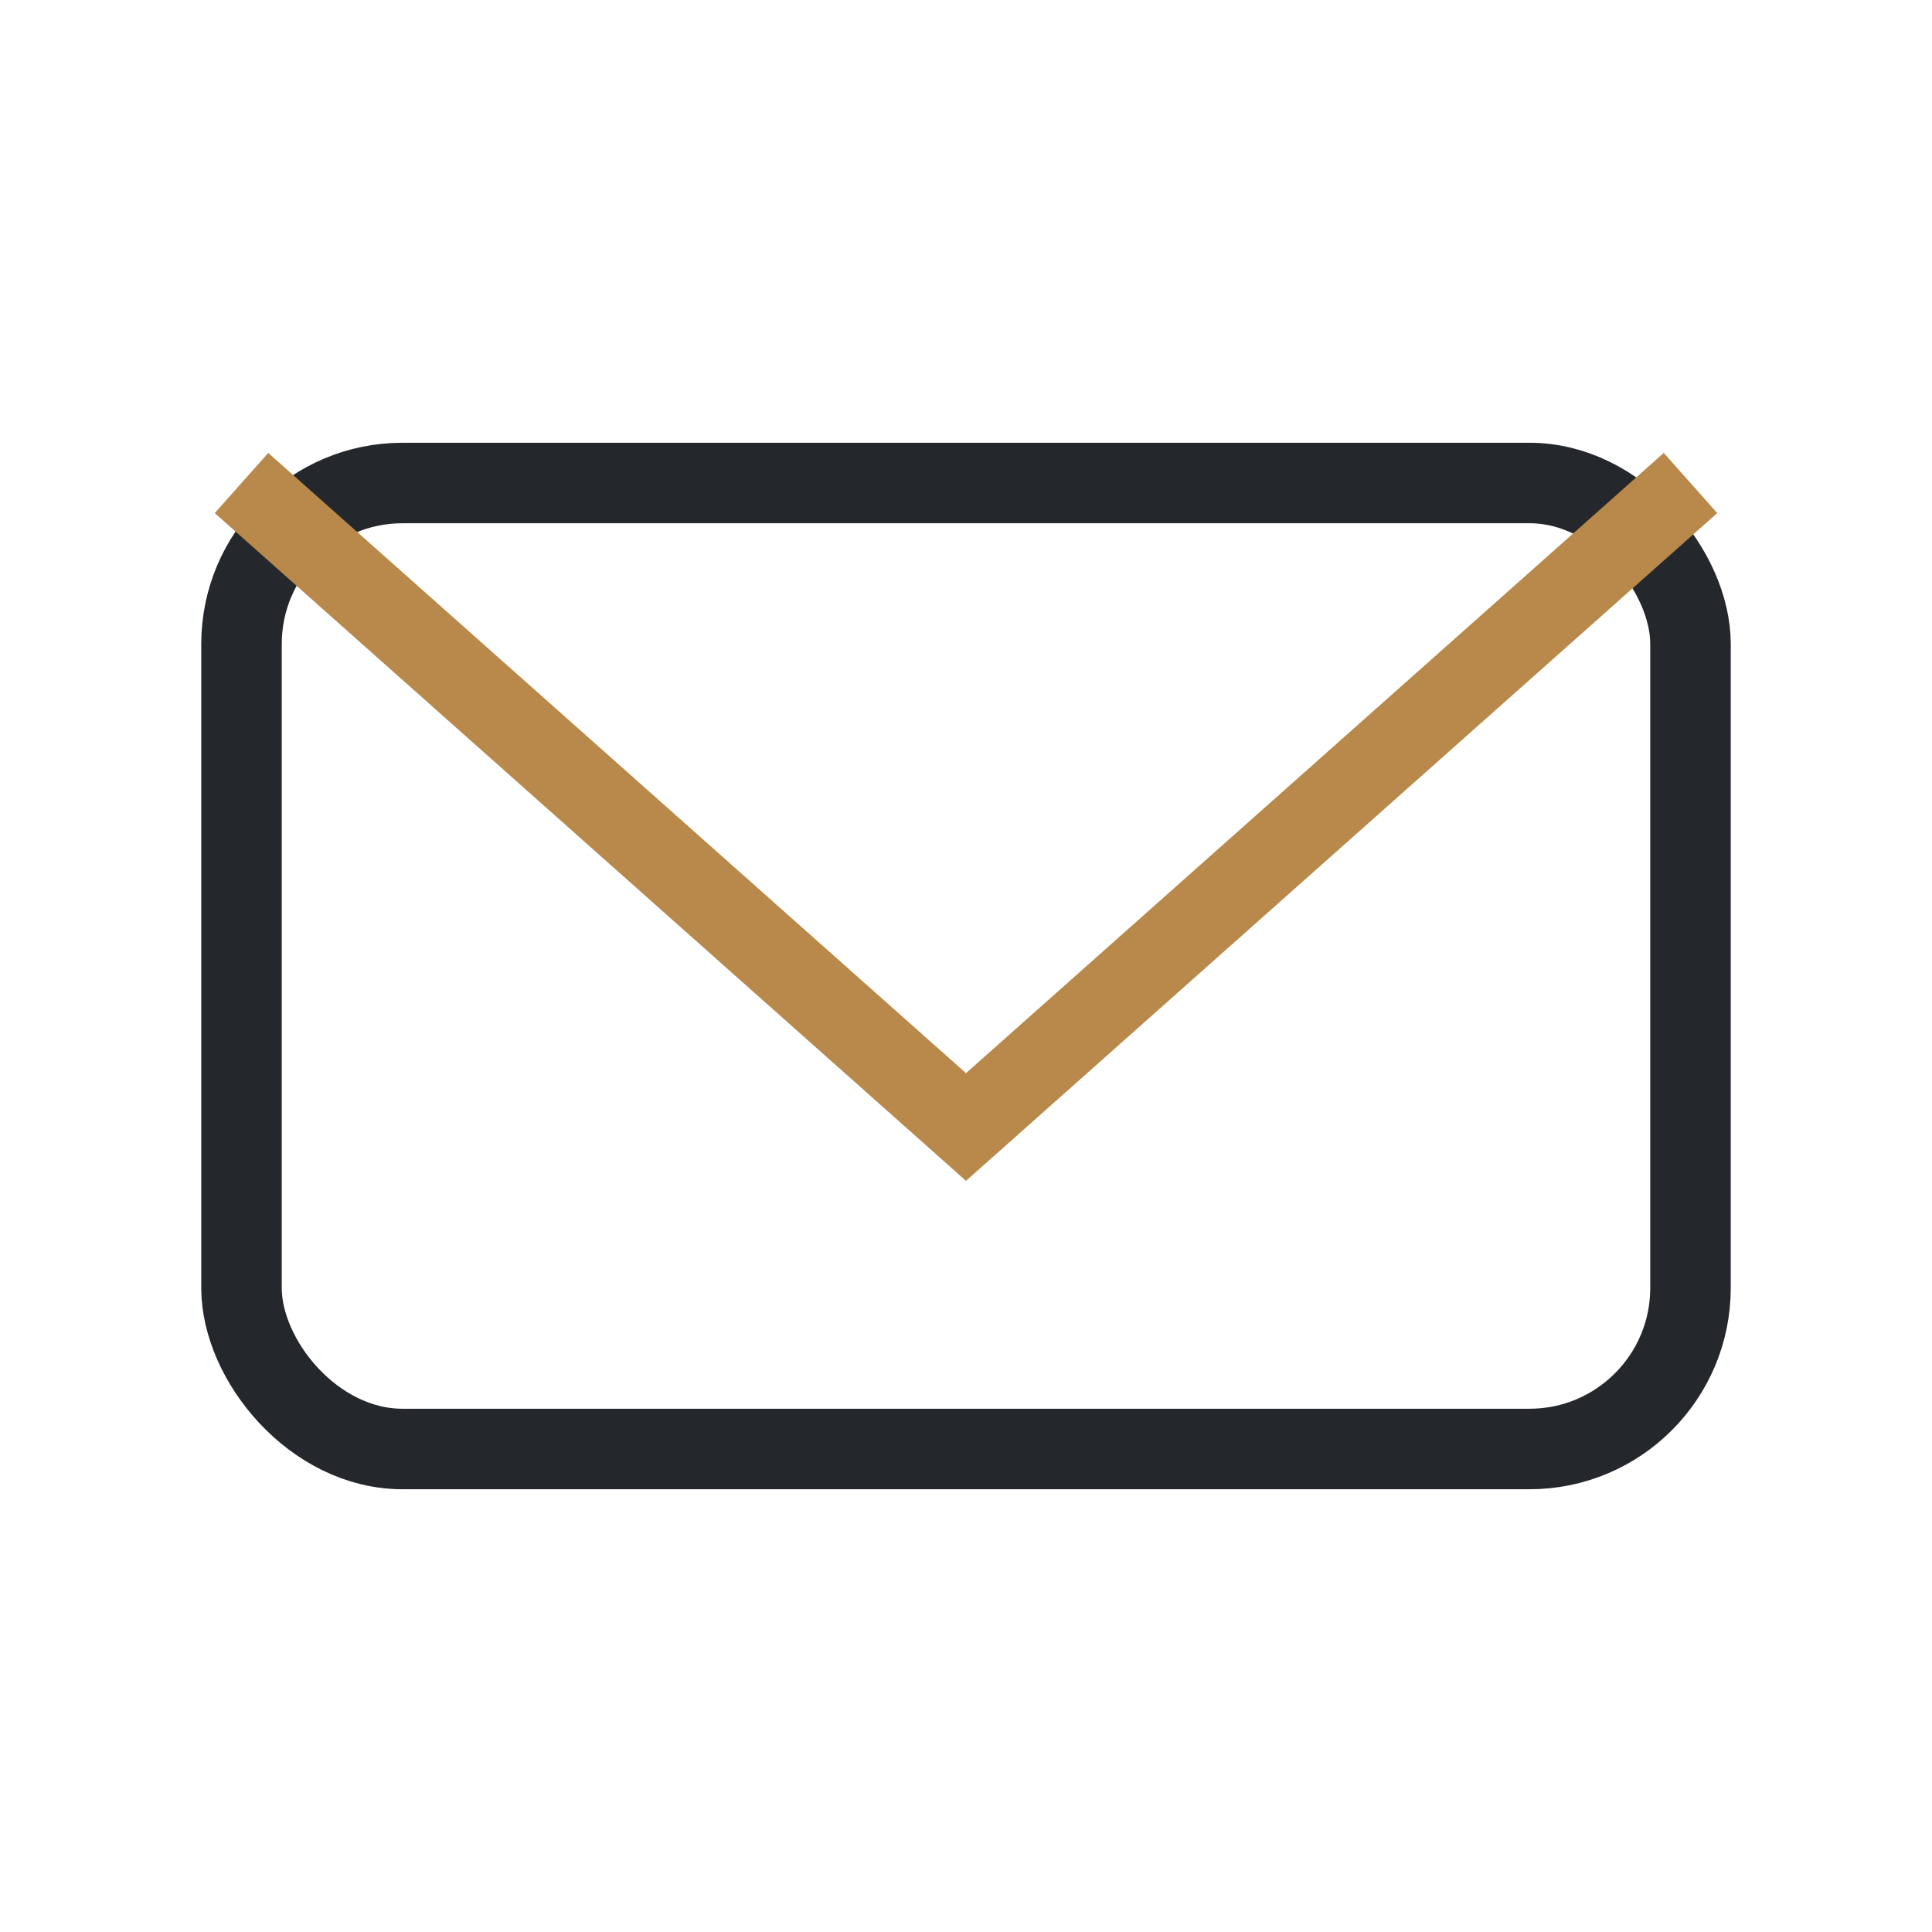
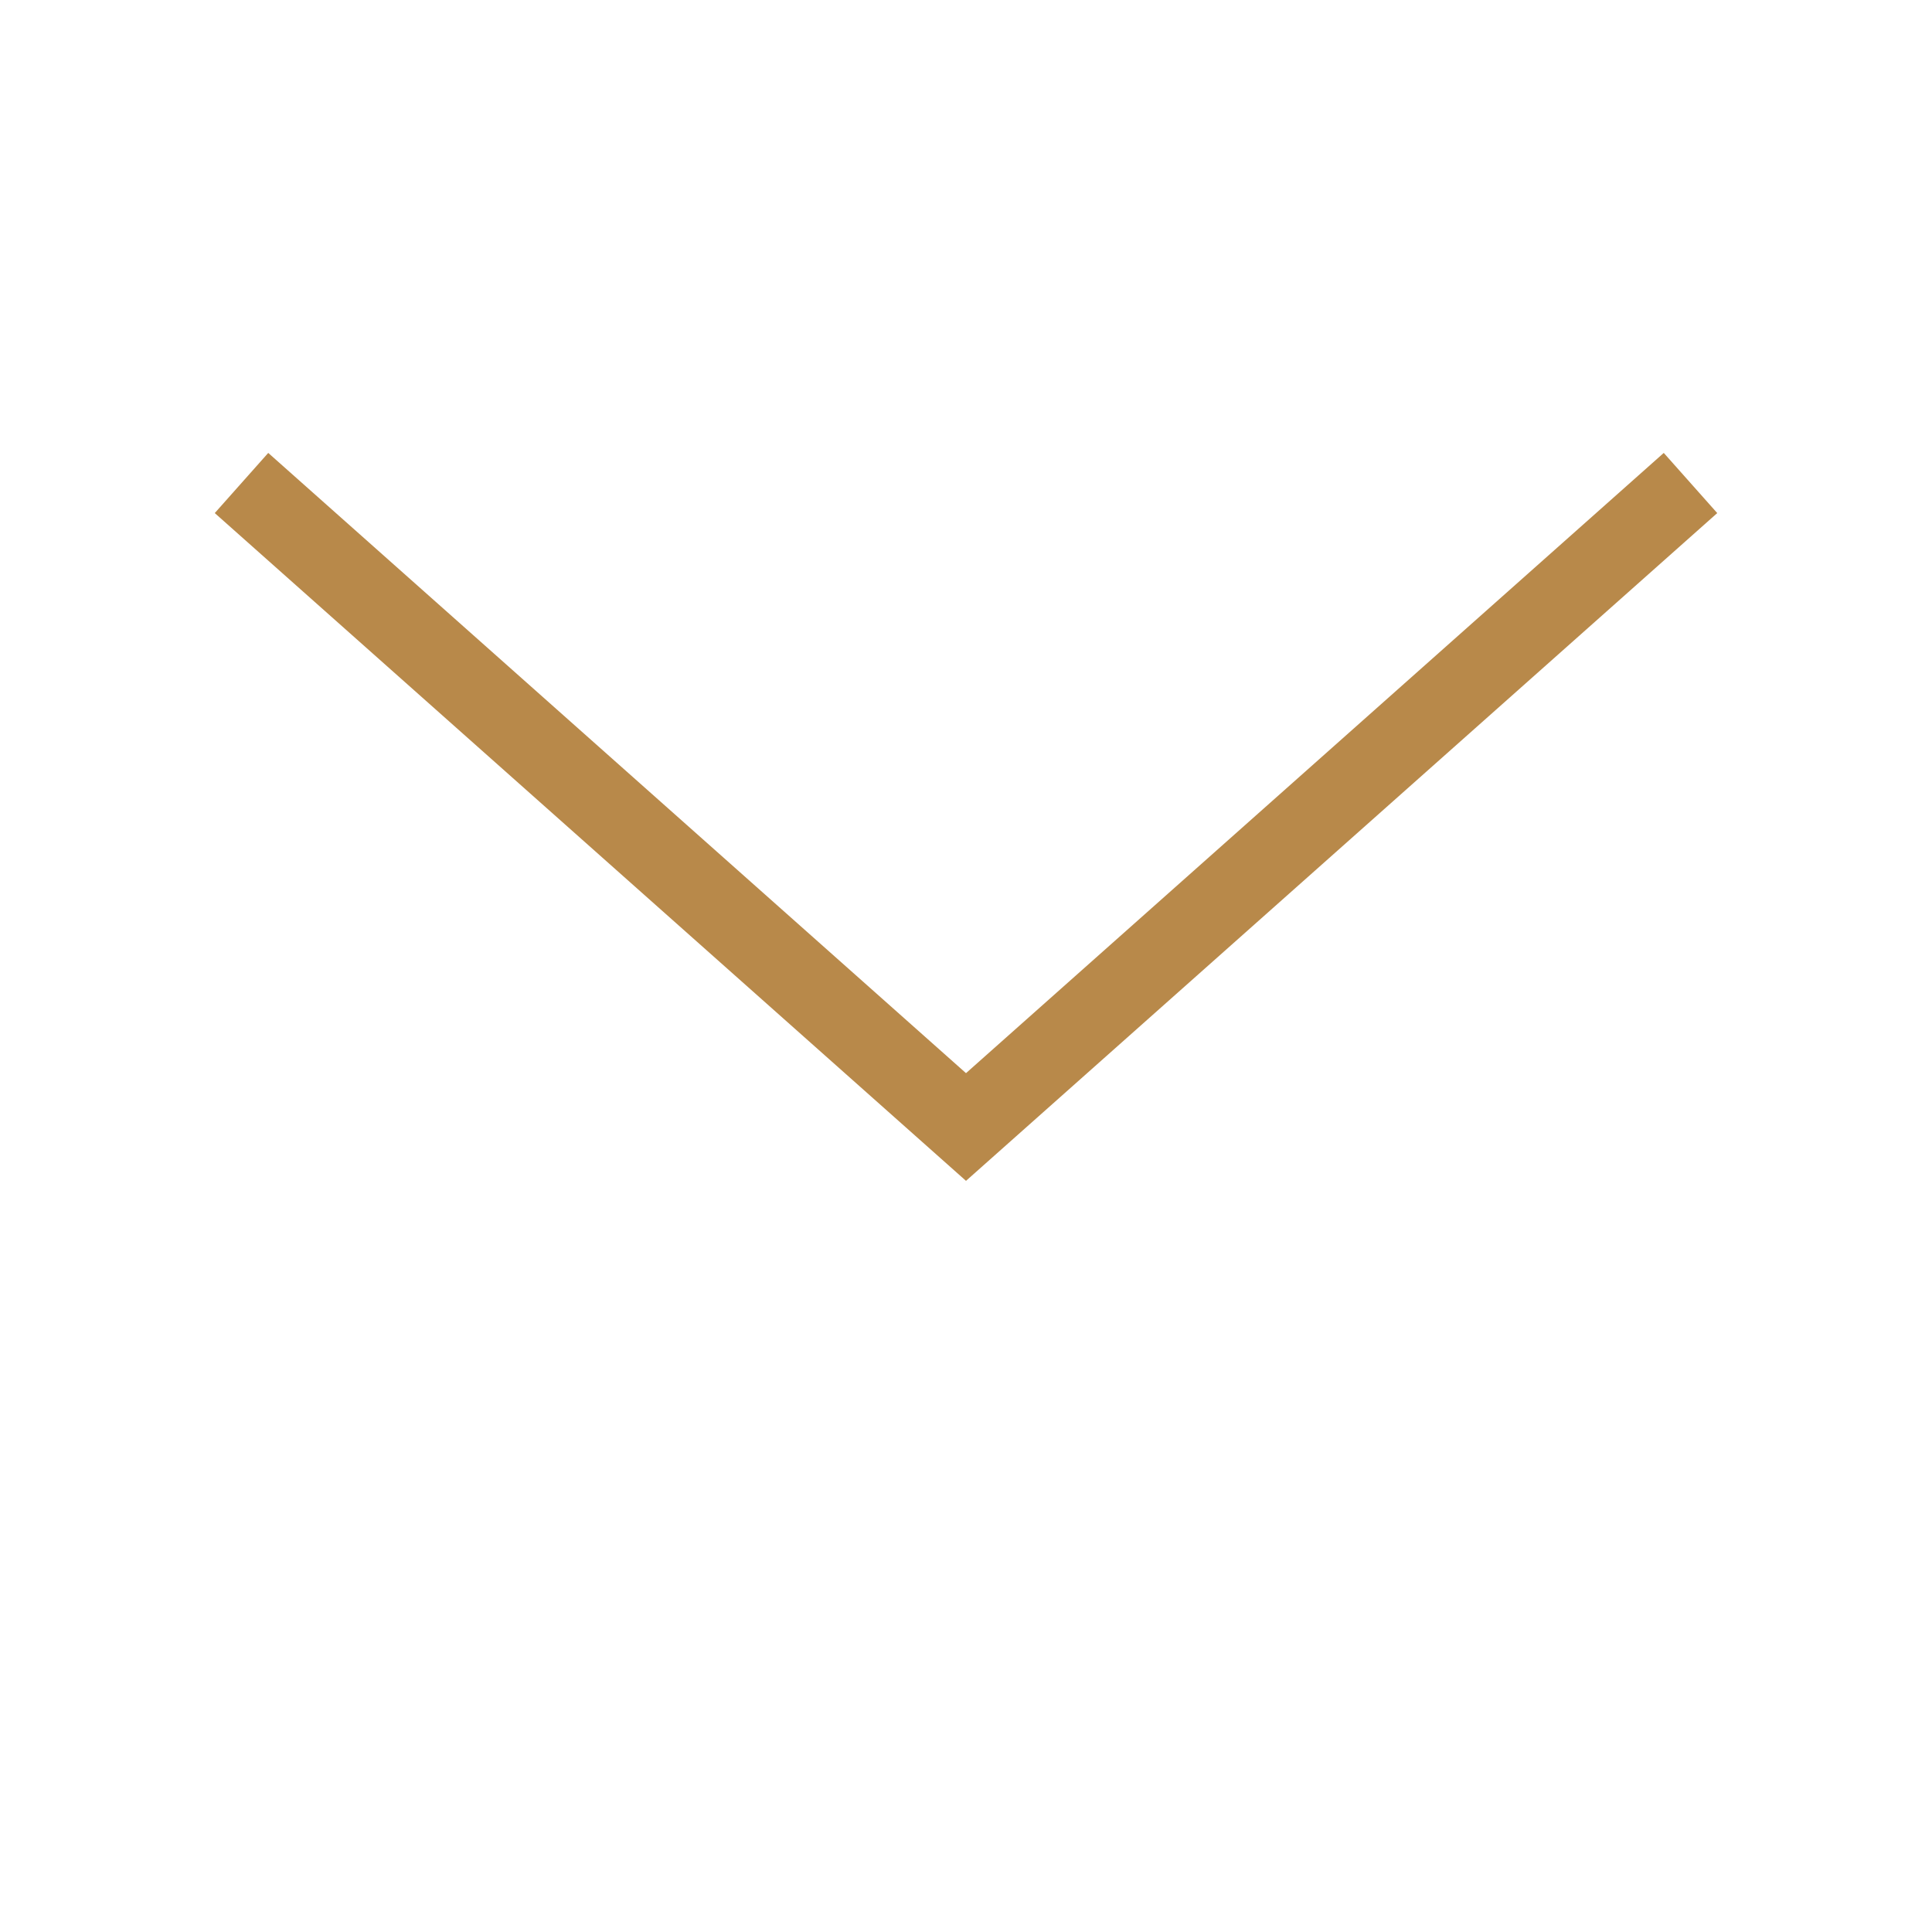
<svg xmlns="http://www.w3.org/2000/svg" viewBox="0 0 24 24">
-   <rect x="3" y="6" width="18" height="12" rx="2" fill="none" stroke="#24272B" />
  <path d="M3 6l9 8 9-8" stroke="#B8894A" fill="none" />
</svg>